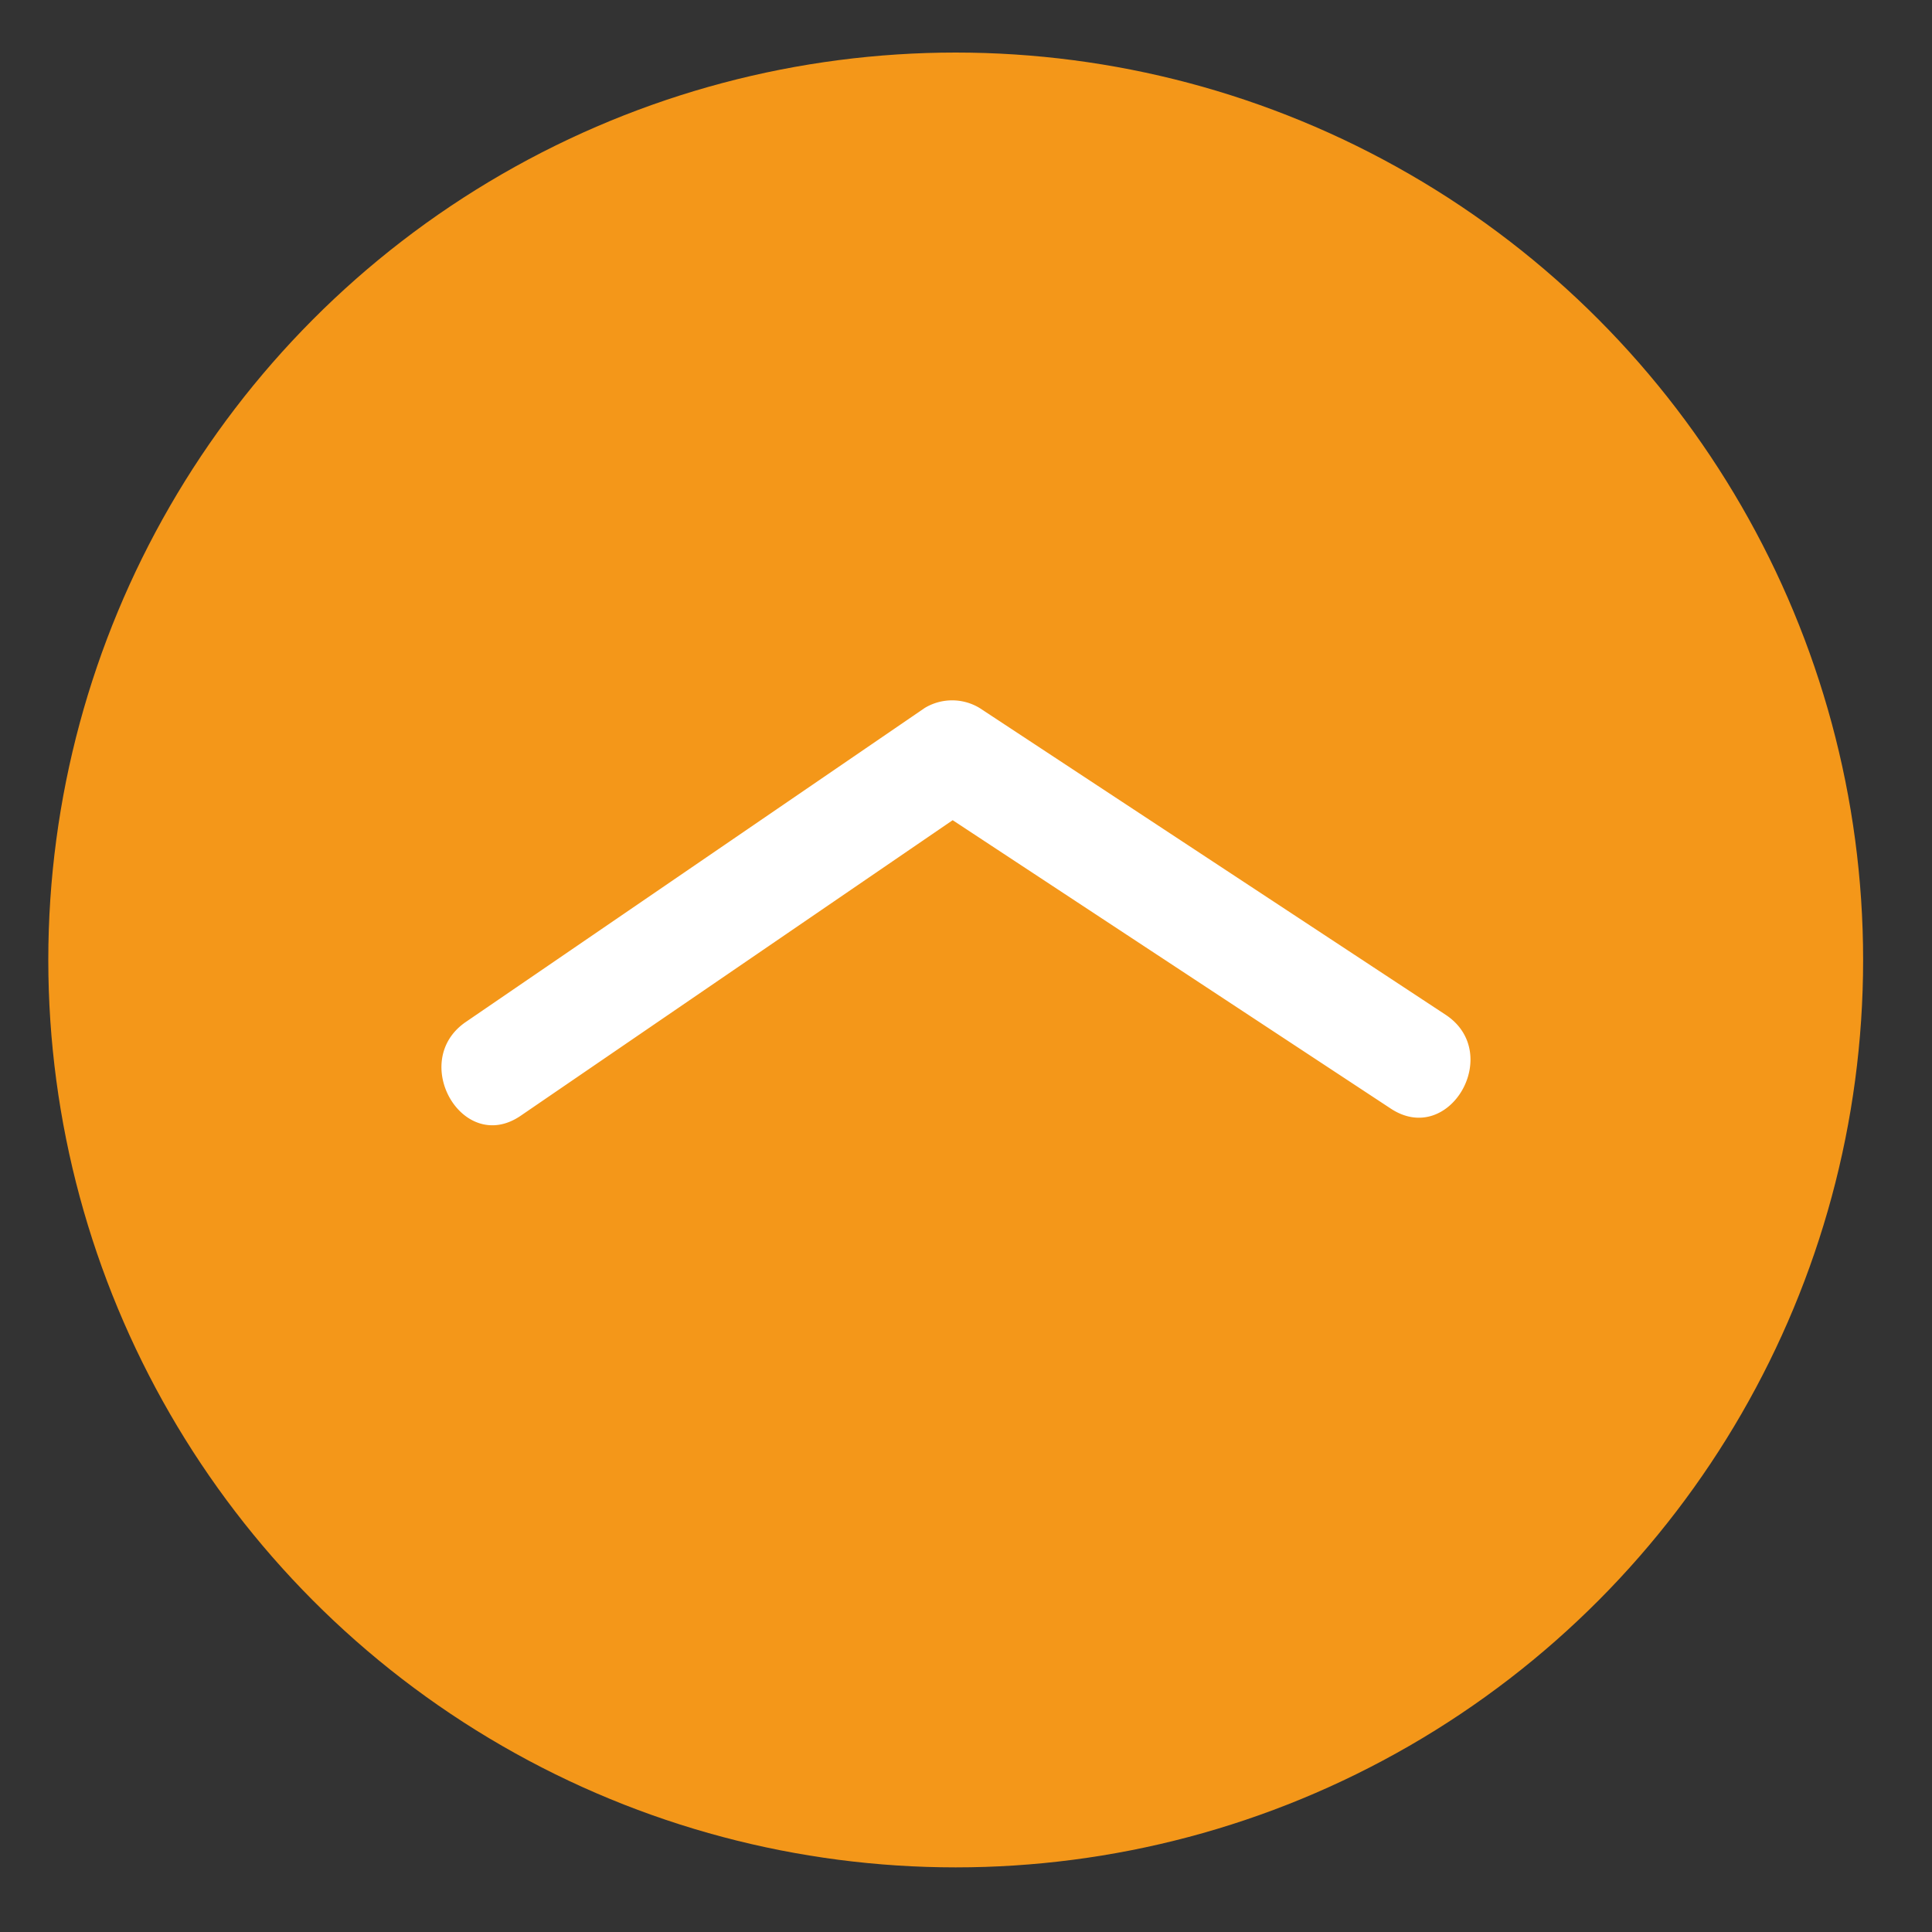
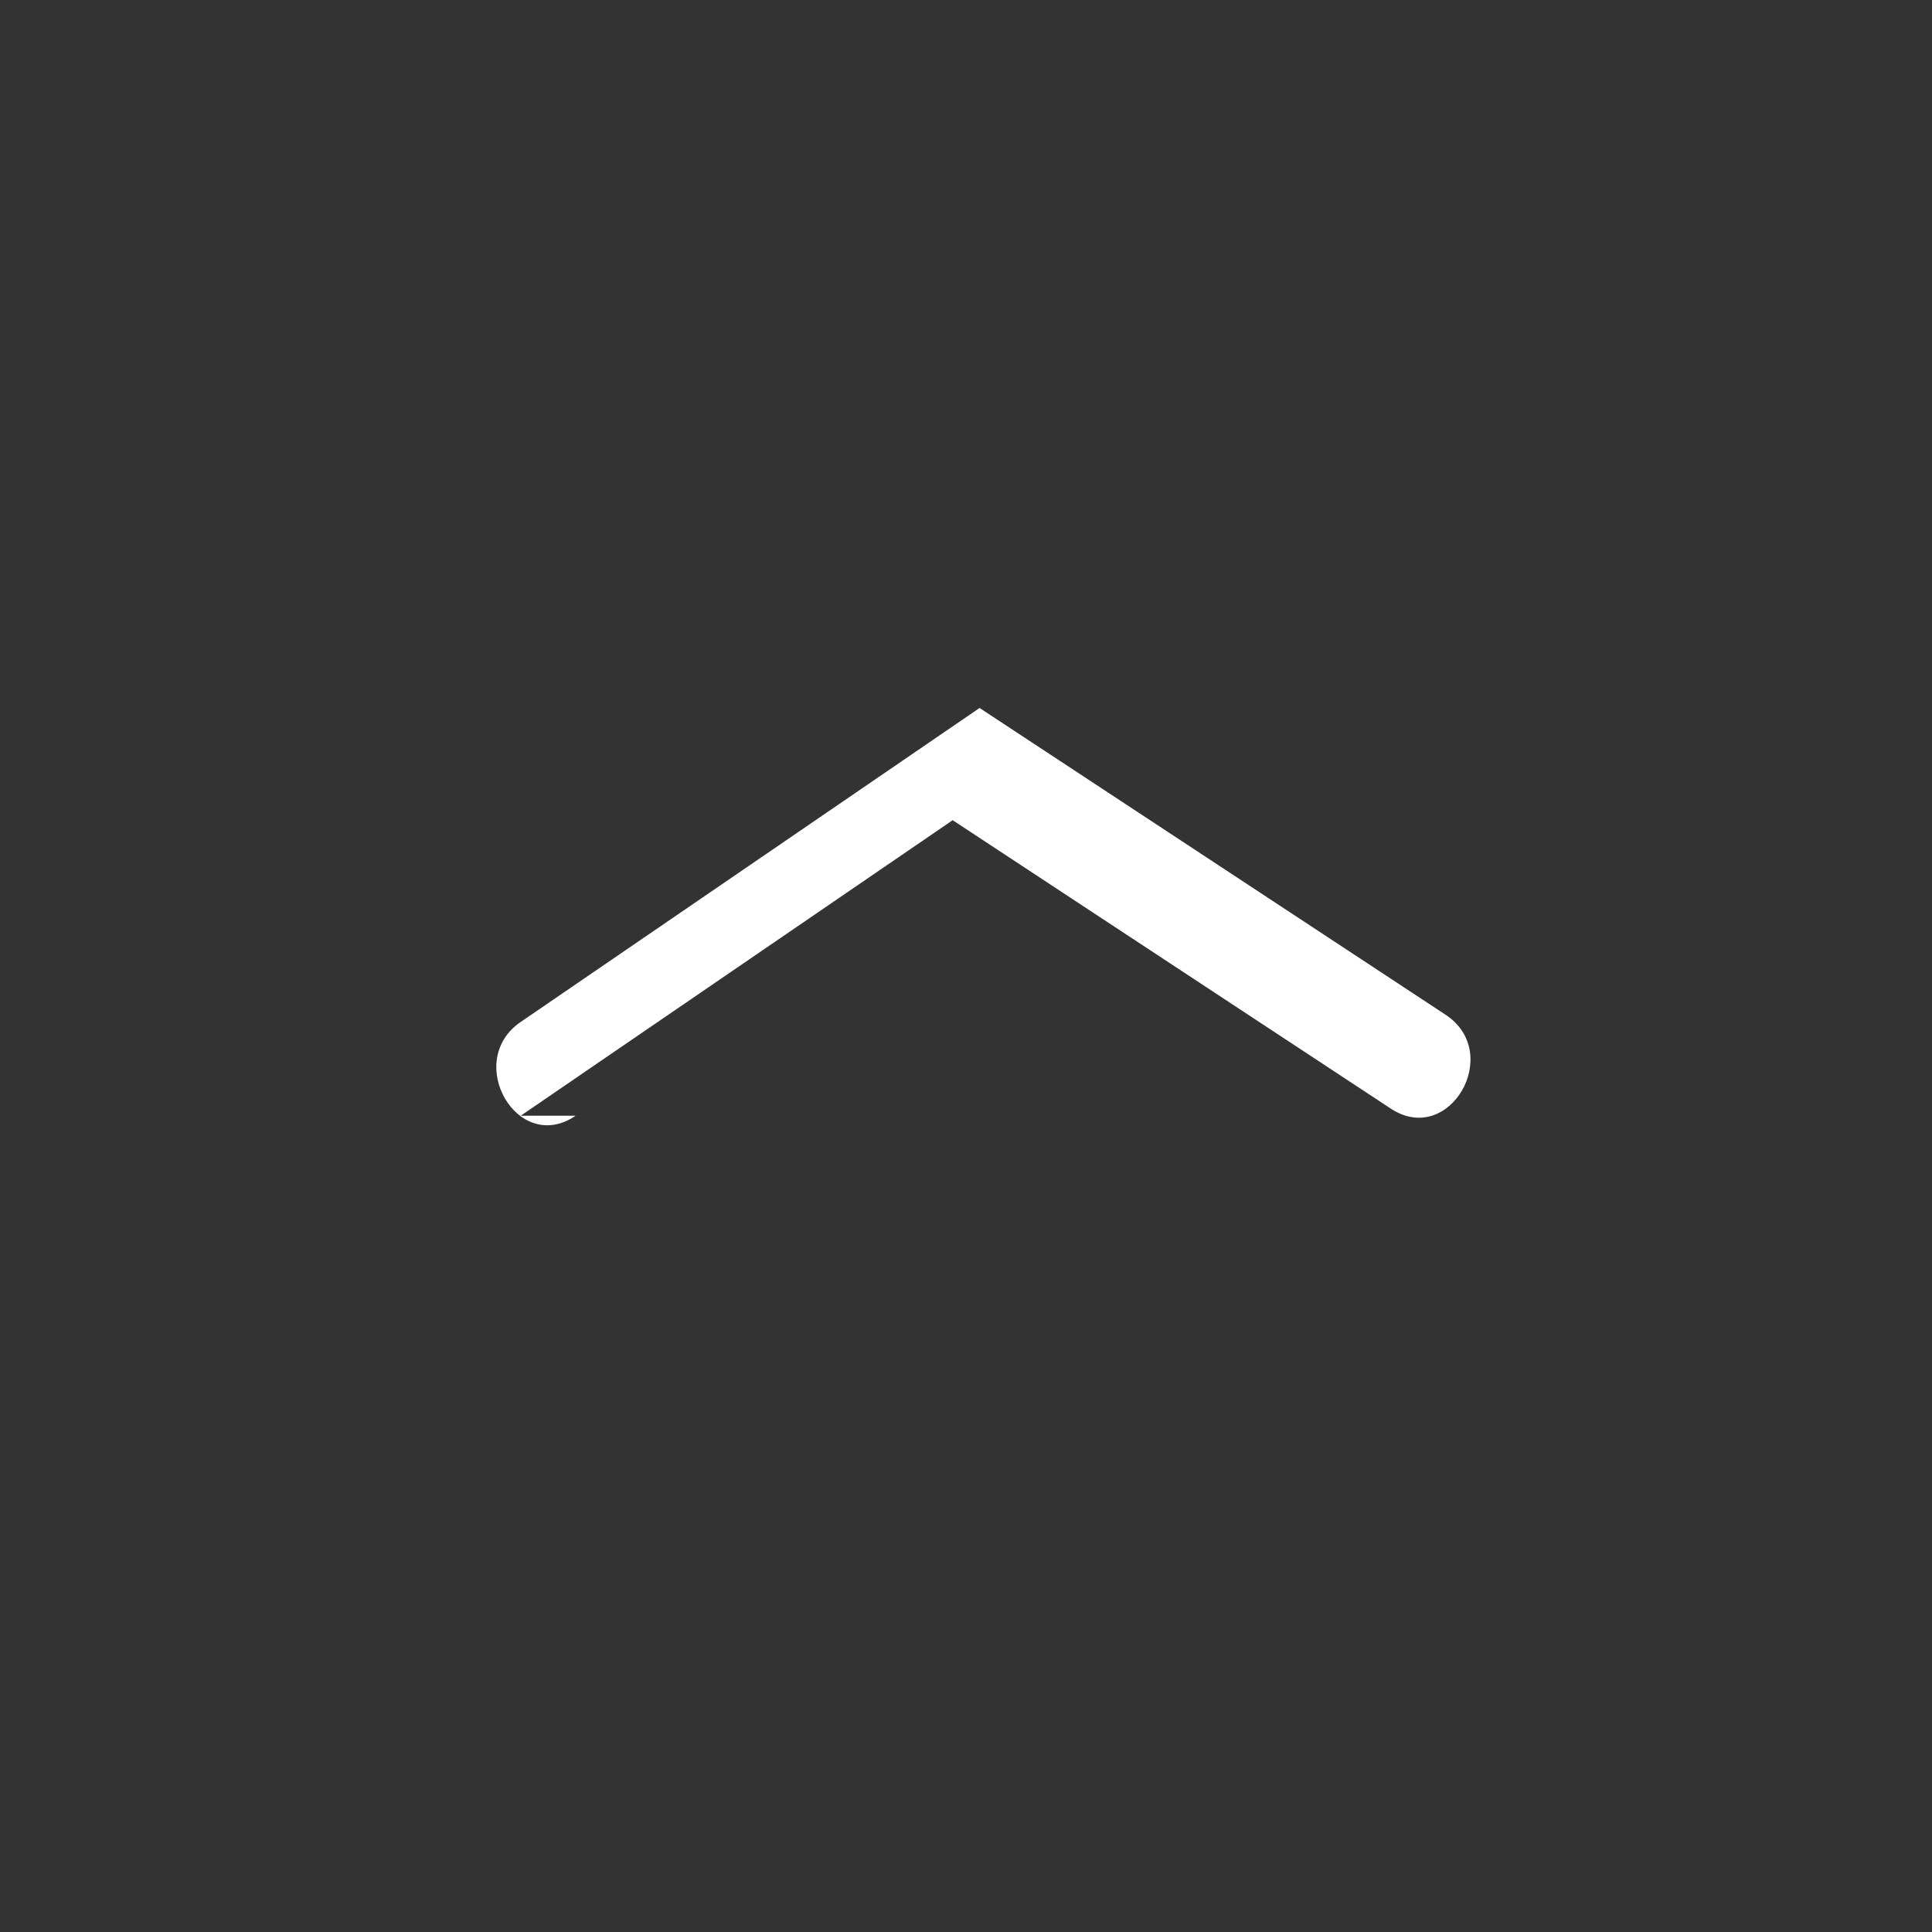
<svg xmlns="http://www.w3.org/2000/svg" viewBox="0 0 40 40">
  <rect x="0" y="0" width="40" height="40" fill="#333333" stroke="none" />
  <defs>
    <style>.a{fill:#f49719;}.b{fill:#fff;}</style>
  </defs>
-   <circle class="a" cx="19.787" cy="19.875" r="18.787" />
-   <path class="b" d="M10.781,23.1l9.5-6.5H19.145l9.649,6.352c1.212.8,2.341-1.149,1.135-1.943l-9.648-6.351a1.1,1.1,0,0,0-1.136,0l-9.5,6.5c-1.188.812-.064,2.763,1.136,1.942Z" />
+   <path class="b" d="M10.781,23.1l9.5-6.5H19.145l9.649,6.352c1.212.8,2.341-1.149,1.135-1.943l-9.648-6.351l-9.5,6.5c-1.188.812-.064,2.763,1.136,1.942Z" />
</svg>